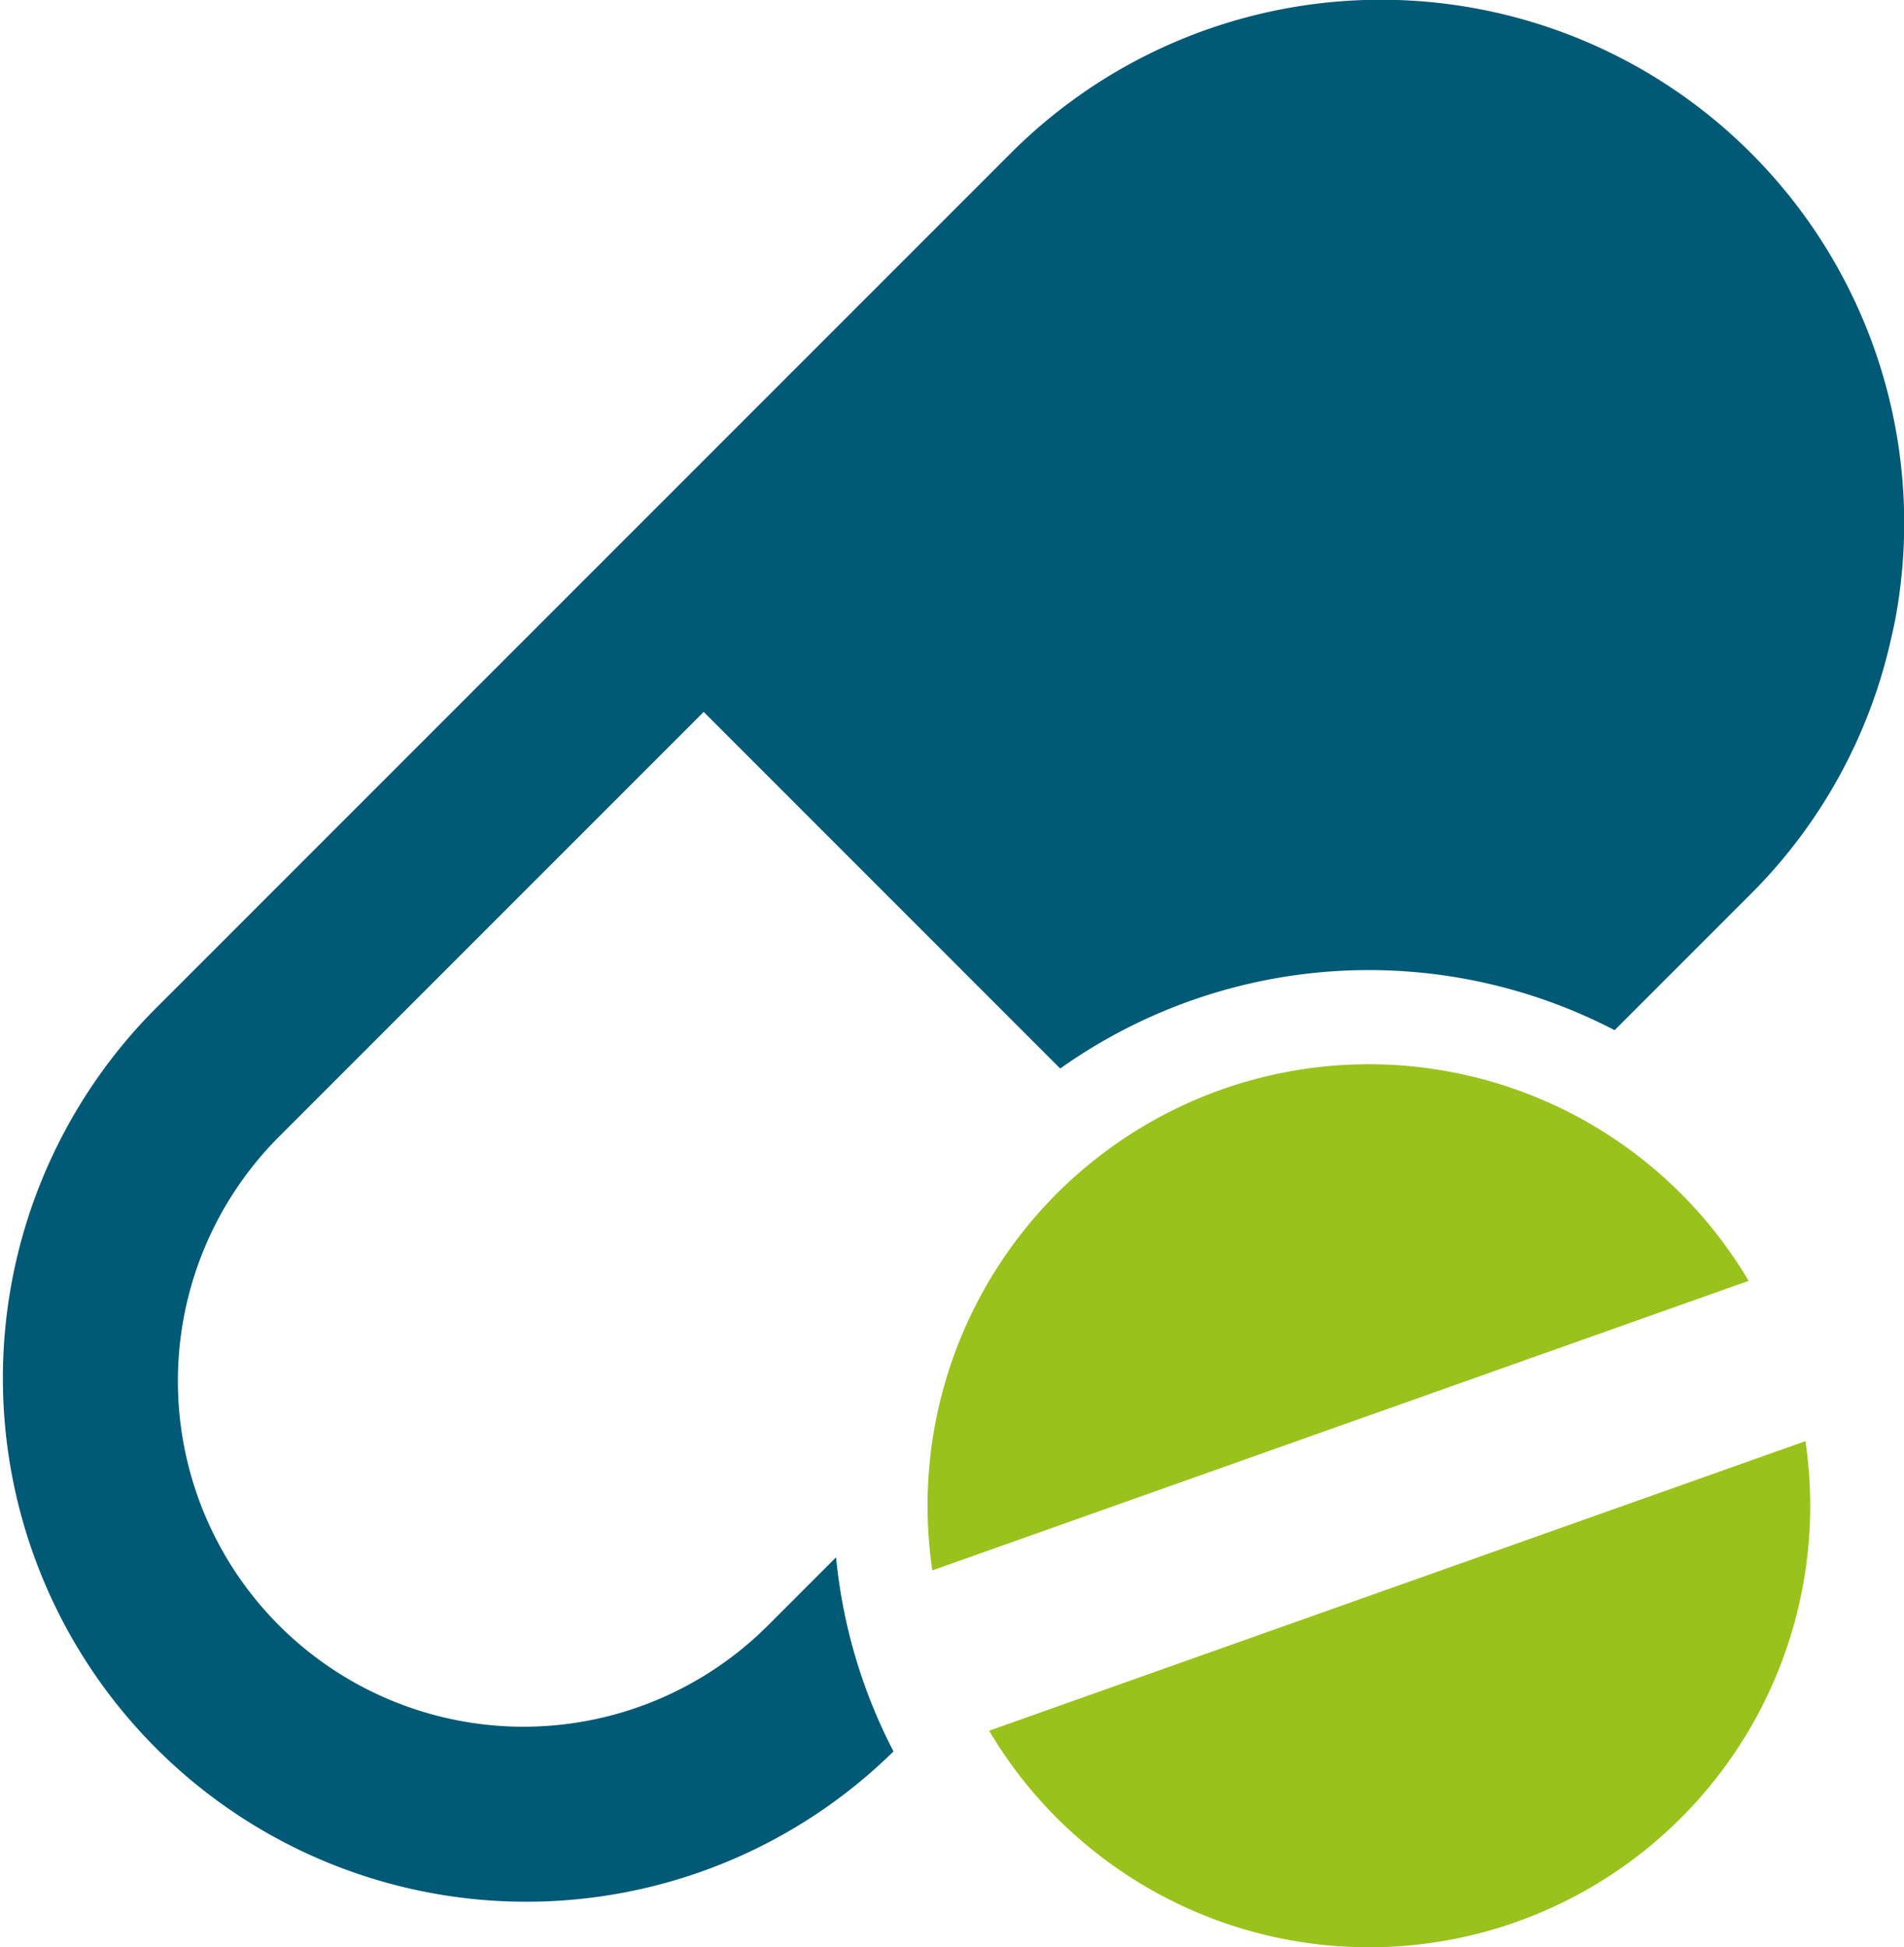
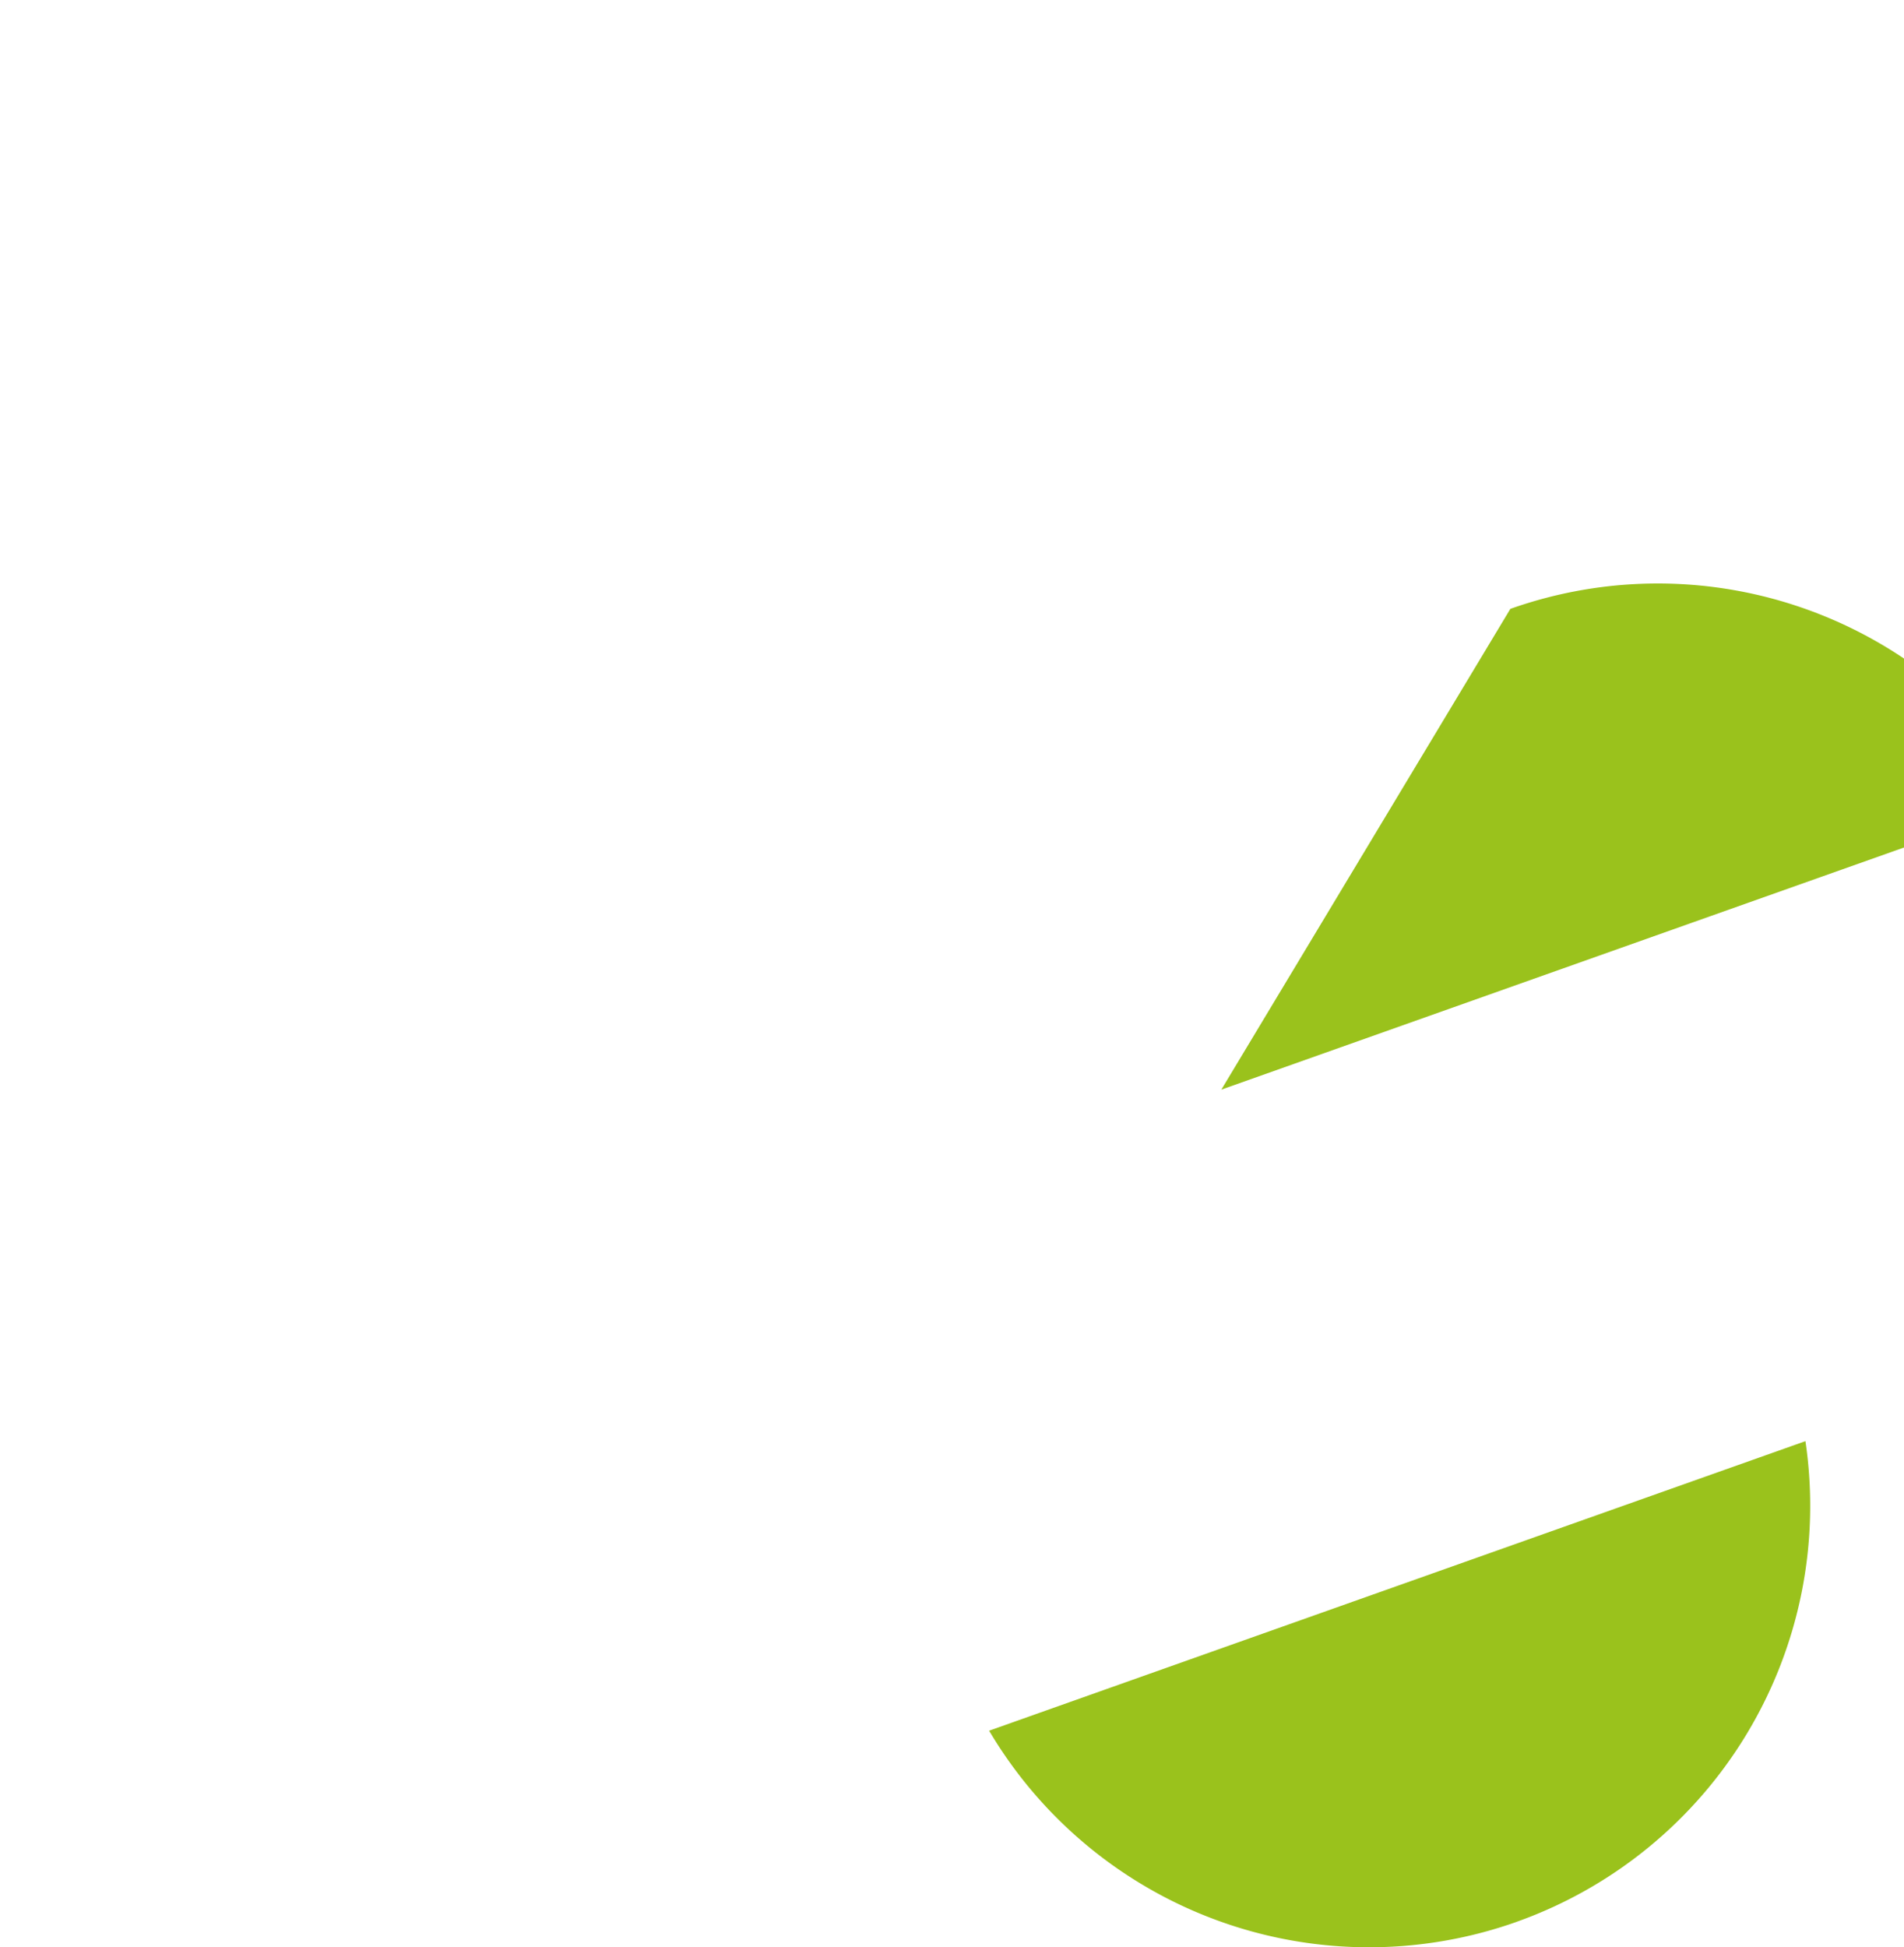
<svg xmlns="http://www.w3.org/2000/svg" id="Internal_Medicine" data-name="Internal Medicine" width="62.586" height="64" viewBox="0 0 62.586 64">
  <path id="Path_13" data-name="Path 13" d="M555.359,60.637a14.509,14.509,0,0,0,9.5-15.8l-26.833,9.516a14.511,14.511,0,0,0,17.333,6.285" transform="translate(-505.513 2.526)" fill="#9ac21c" />
-   <path id="Path_14" data-name="Path 14" d="M545.882,34.653a14.511,14.511,0,0,0-9.5,15.8l26.833-9.516a14.509,14.509,0,0,0-17.332-6.285" transform="translate(-505.736 1.158)" fill="#9ac21c" />
-   <path id="Path_15" data-name="Path 15" d="M534.344,56.124a11.361,11.361,0,0,1-16.067-16.067L532.233,26.1,543.952,37.82a17.519,17.519,0,0,1,18.224-1.26l4.482-4.482a17.1,17.1,0,0,0,4.6-8.36c.057-.252.116-.5.161-.757A17.2,17.2,0,0,0,542.322,7.743L529.615,20.45l-1.383,1.383-.134.134L514.142,35.923a17.208,17.208,0,0,0,24.33,24.34,17.482,17.482,0,0,1-1.888-6.379Z" transform="translate(-509.102 -2.703)" fill="#005975" />
+   <path id="Path_14" data-name="Path 14" d="M545.882,34.653l26.833-9.516a14.509,14.509,0,0,0-17.332-6.285" transform="translate(-505.736 1.158)" fill="#9ac21c" />
</svg>